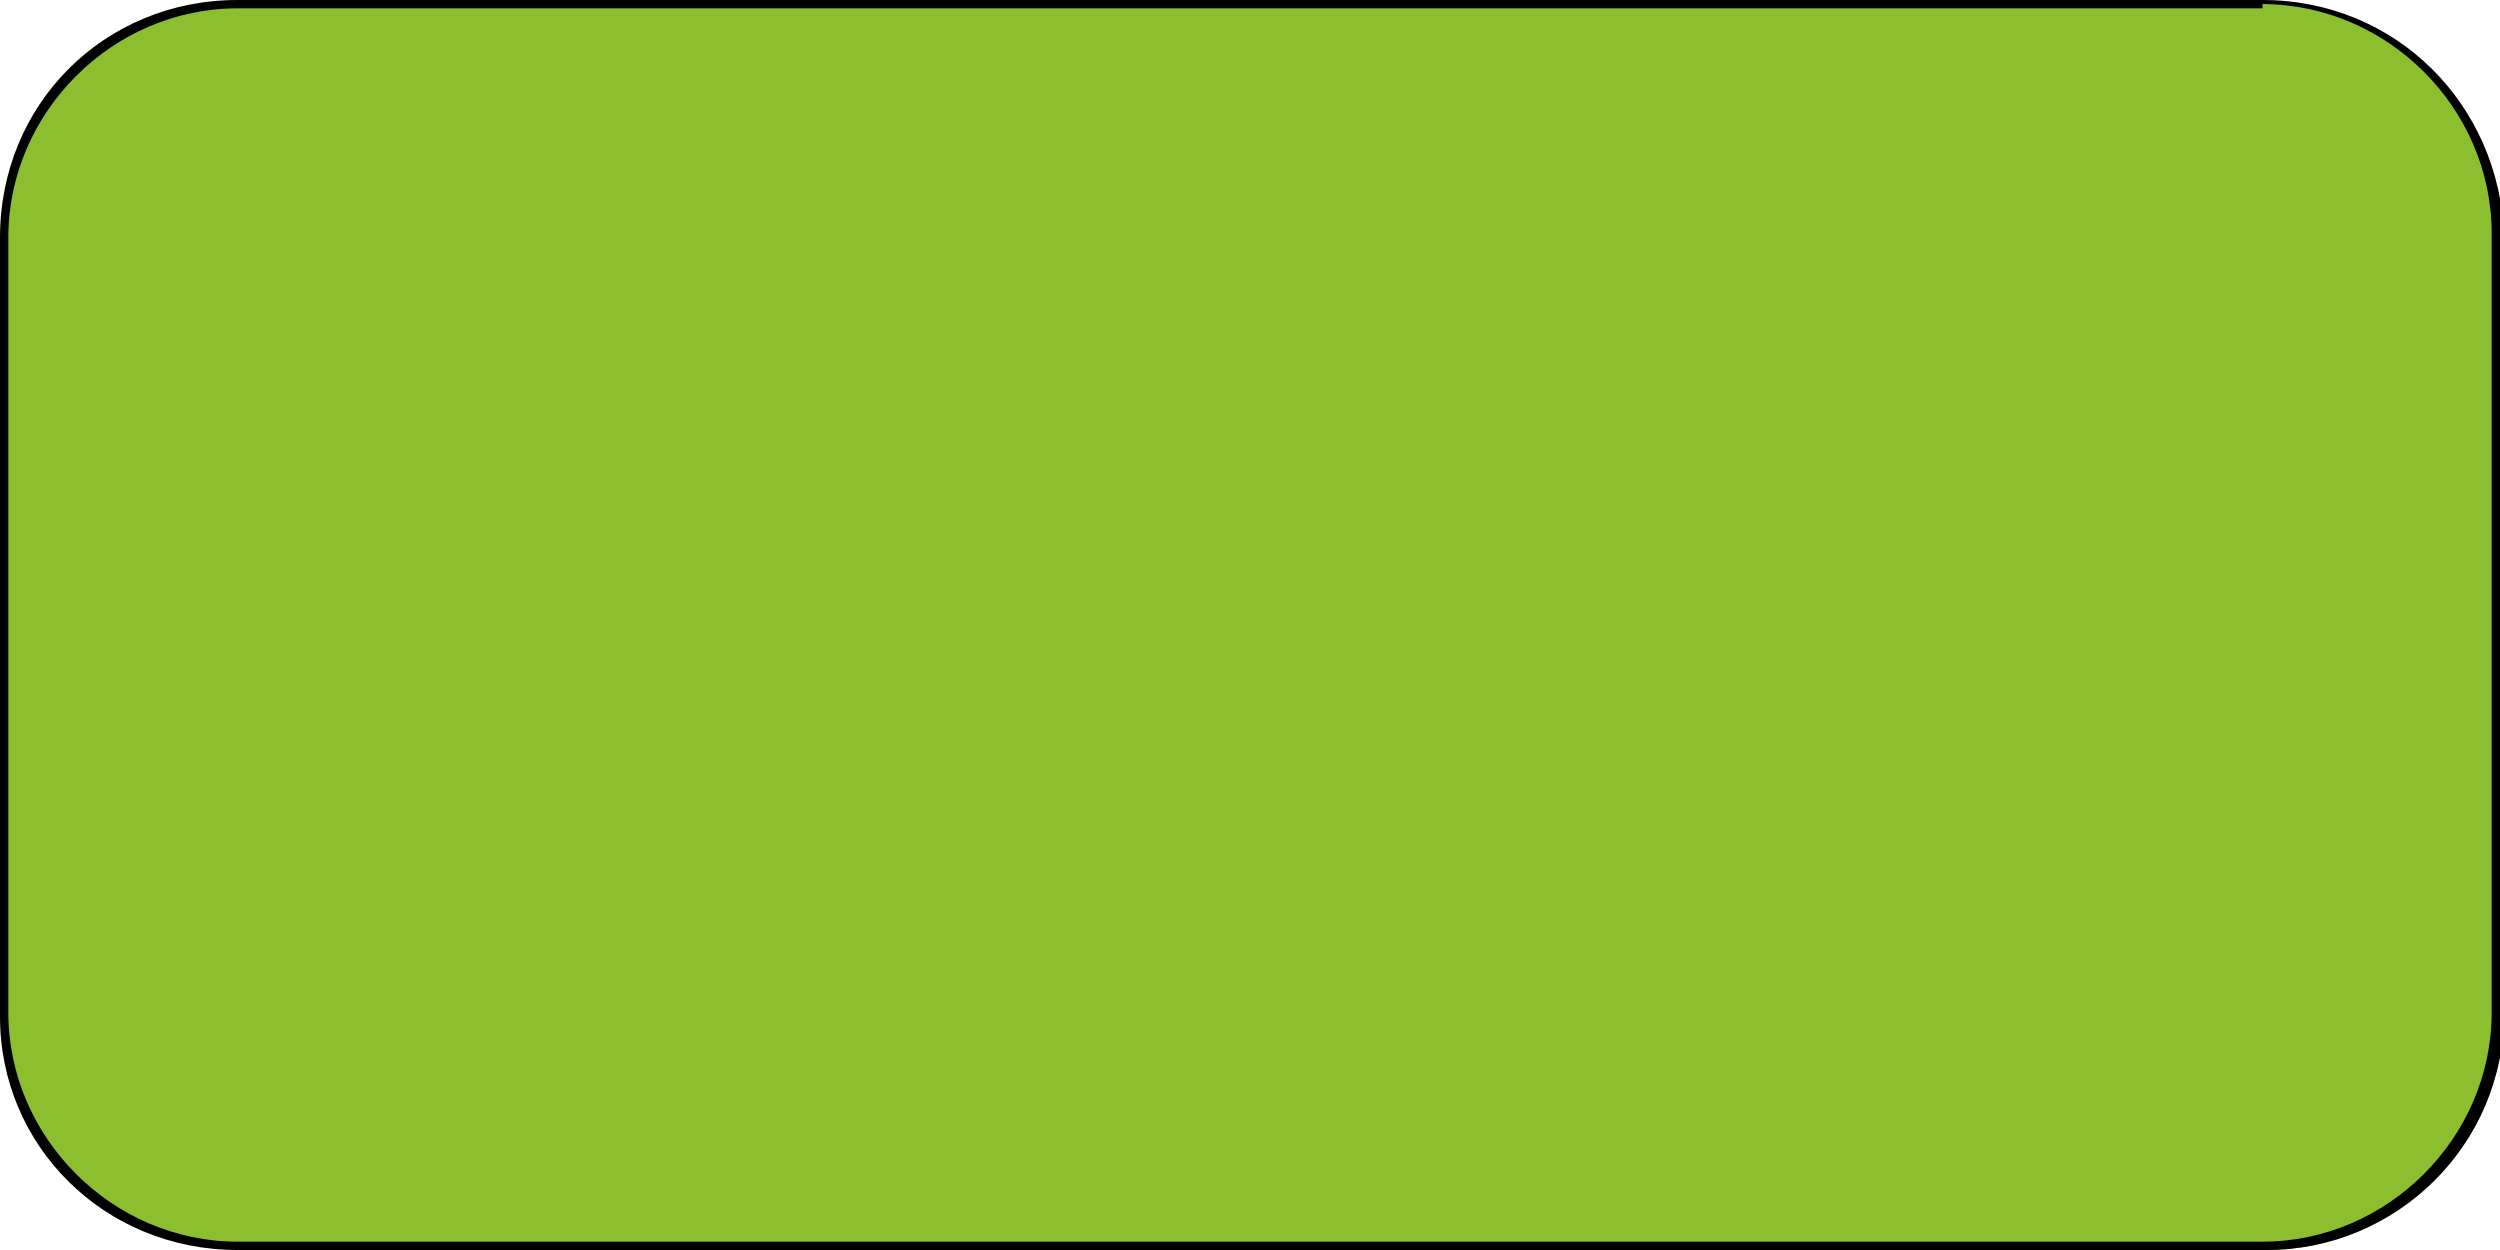
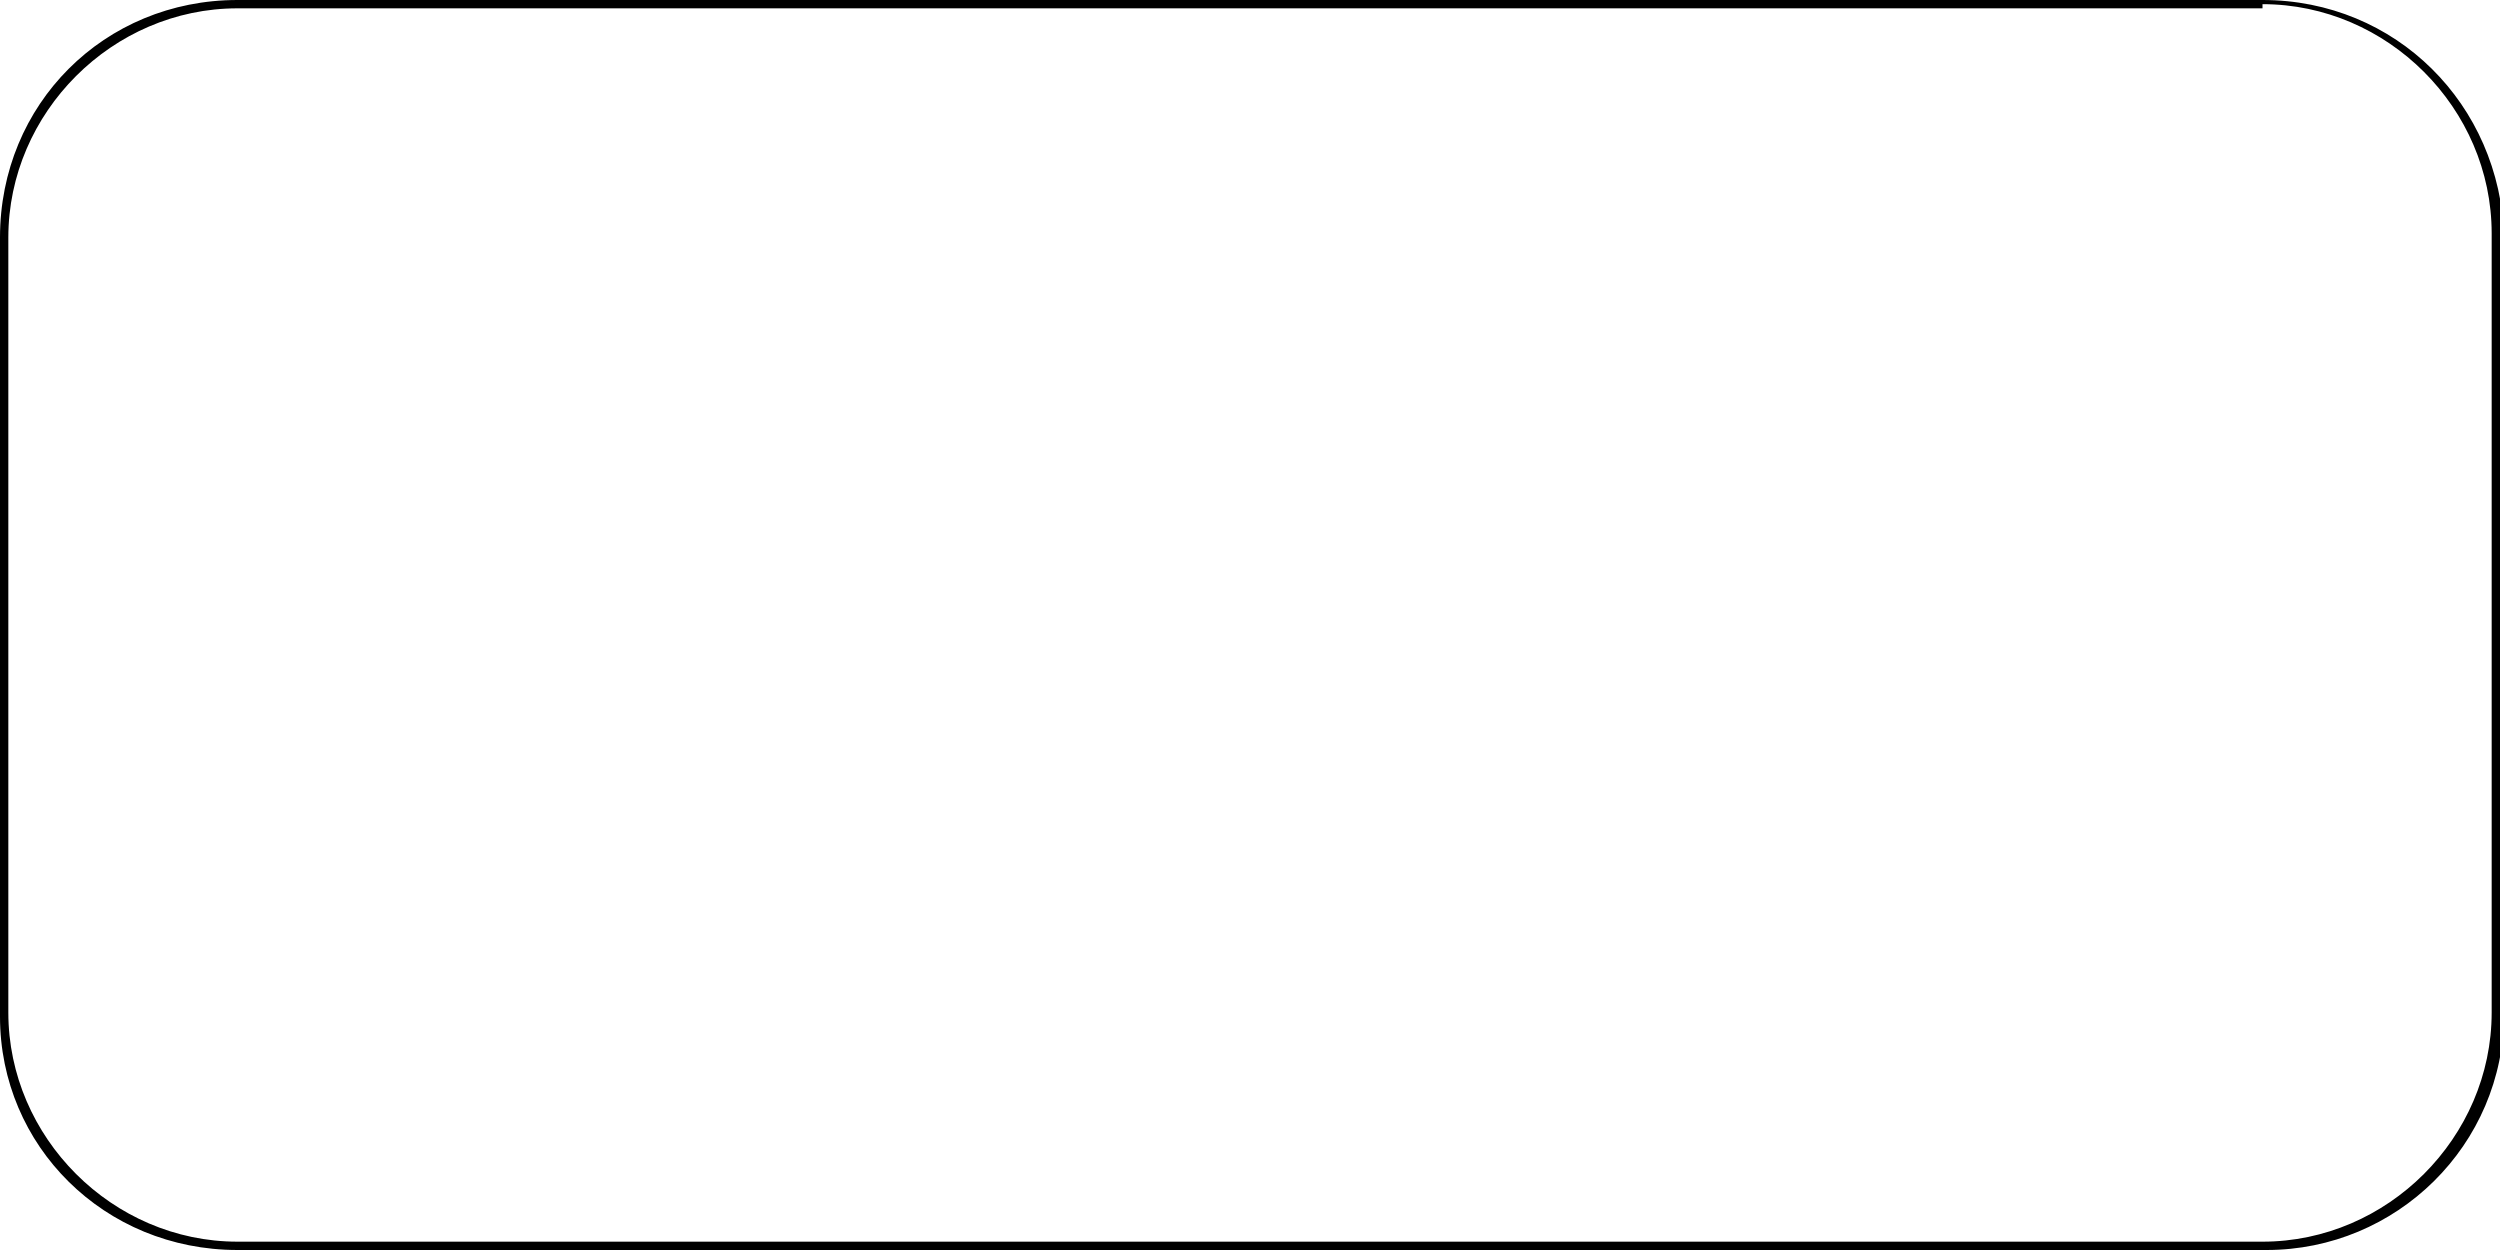
<svg xmlns="http://www.w3.org/2000/svg" id="Calque_2_00000139288804060214344030000016726551832490348723_" x="0px" y="0px" viewBox="0 0 60 30" style="enable-background:new 0 0 60 30;" xml:space="preserve">
  <style type="text/css">	.st0{fill:#8CBF30;}</style>
  <g id="Vert">
    <g>
-       <path class="st0" d="M5.7,29.9c-3.1,0-5.6-2.5-5.6-5.6V5.7c0-3.1,2.5-5.6,5.6-5.6h48.7c3.1,0,5.6,2.5,5.6,5.6v18.7   c0,3.1-2.5,5.6-5.6,5.6H5.7z" />
      <path d="M54.3,0.1c3,0,5.5,2.5,5.5,5.5v18.7c0,3-2.5,5.5-5.5,5.5H5.7c-3,0-5.5-2.5-5.5-5.5V5.7c0-3,2.5-5.5,5.5-5.5H54.3 M54.3,0   H5.7C2.5,0,0,2.5,0,5.7v18.7C0,27.5,2.5,30,5.7,30h48.7c3.1,0,5.7-2.5,5.7-5.7V5.7C60,2.5,57.5,0,54.3,0L54.3,0z" />
    </g>
  </g>
</svg>